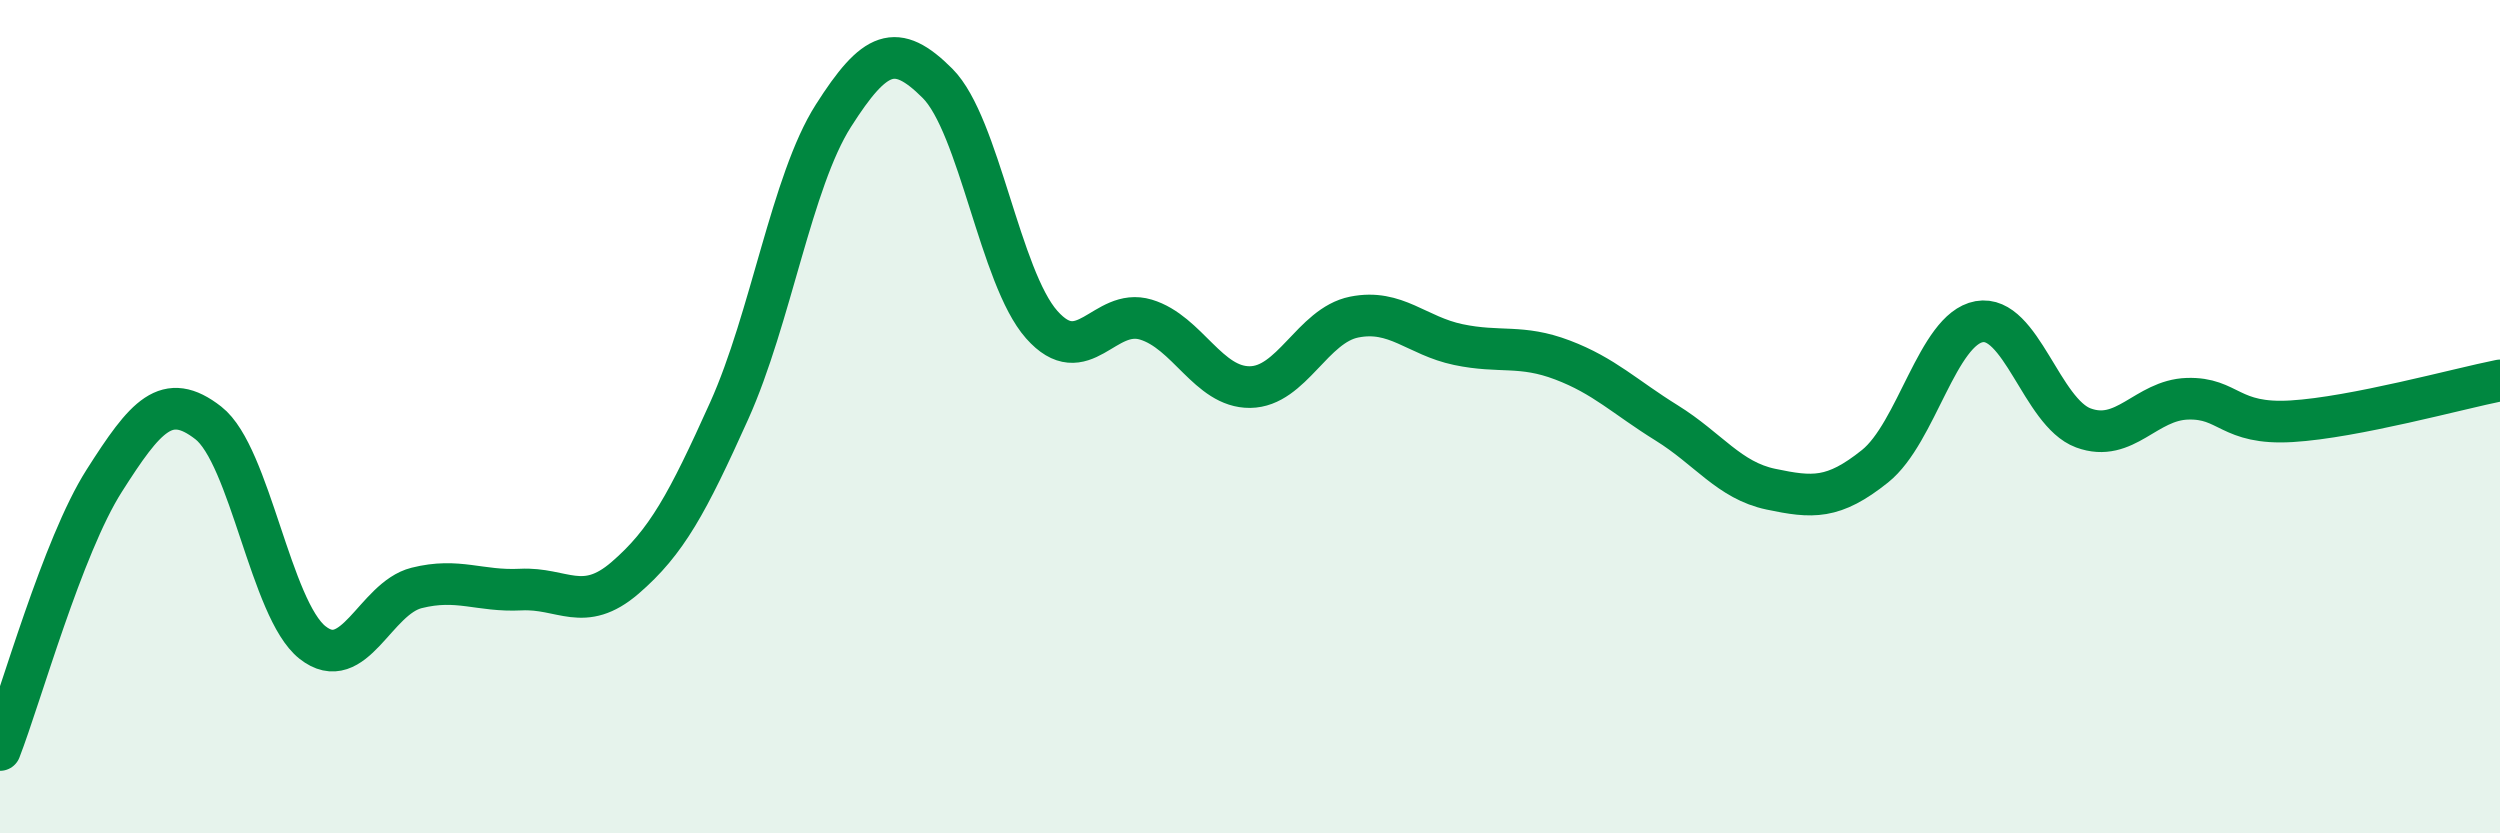
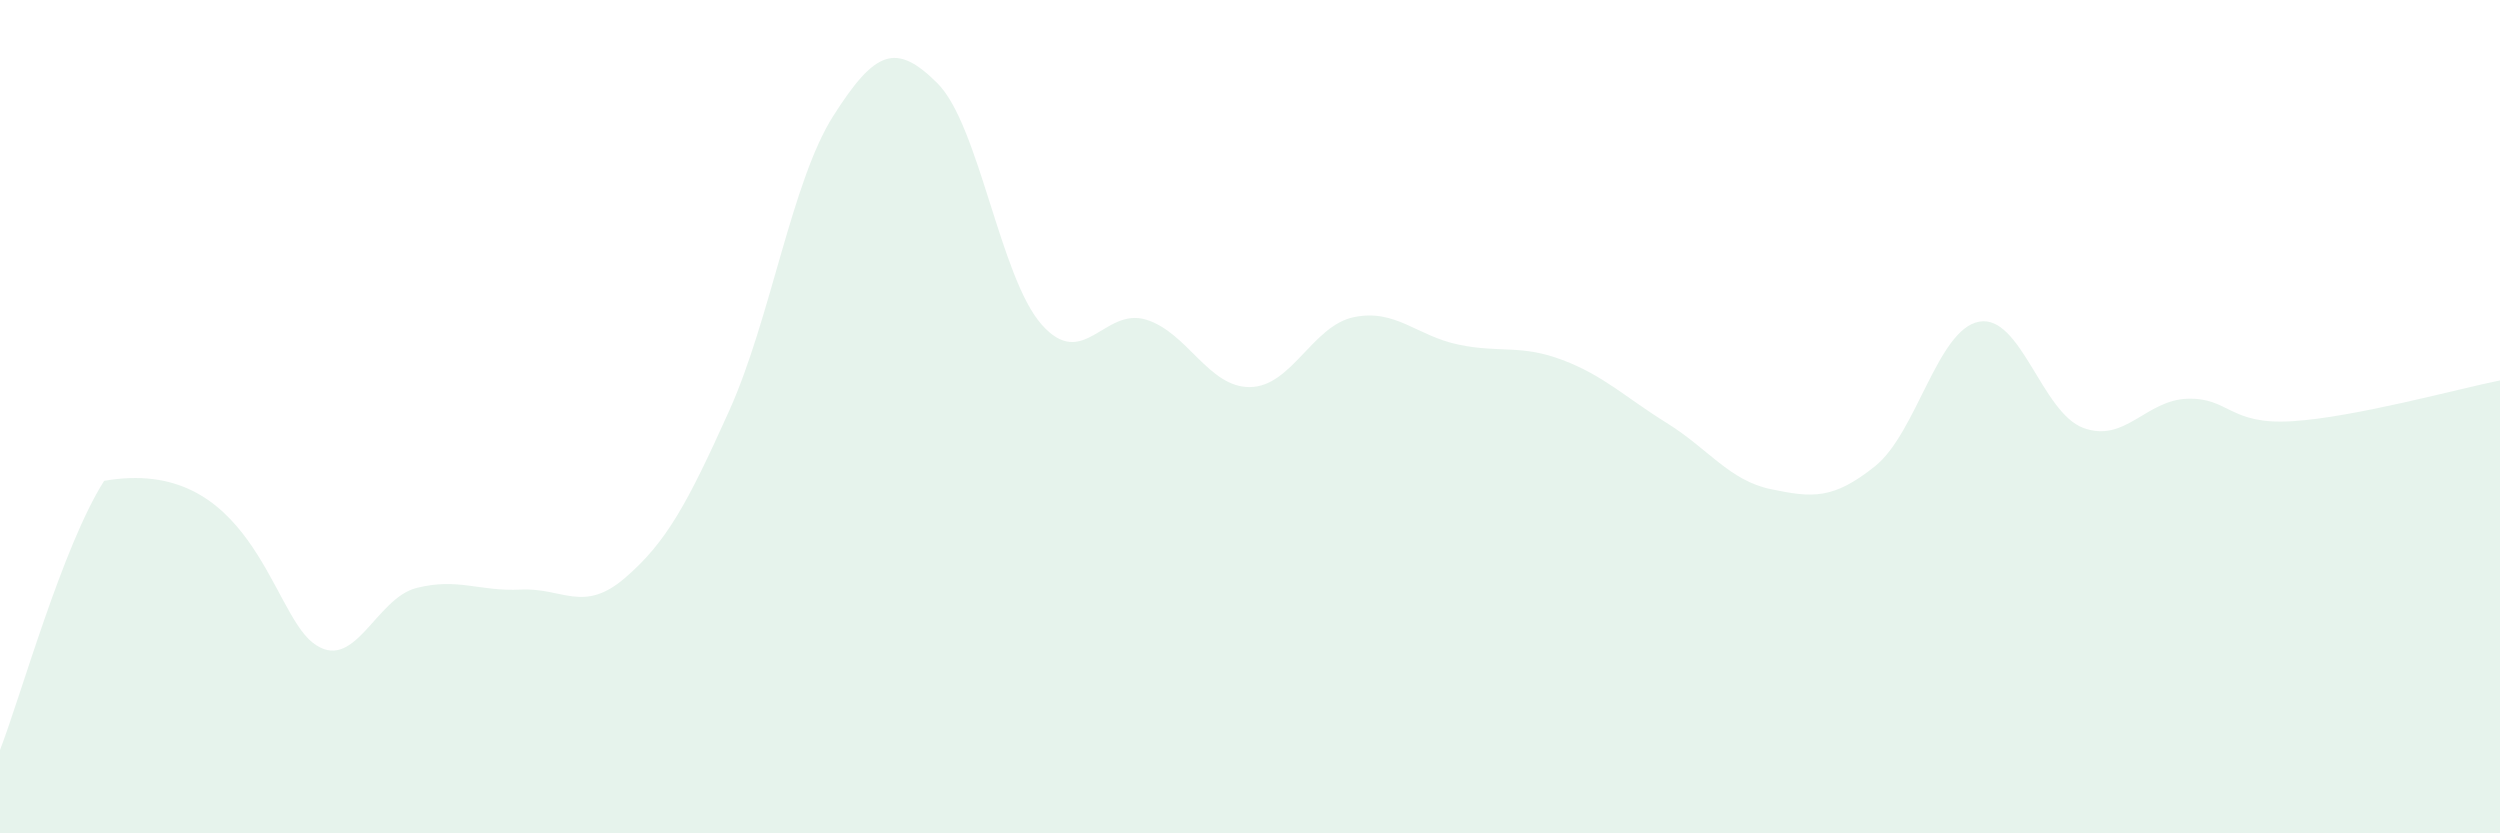
<svg xmlns="http://www.w3.org/2000/svg" width="60" height="20" viewBox="0 0 60 20">
-   <path d="M 0,18 C 0.5,16.71 1.5,13.11 2.5,11.54 C 3.5,9.97 4,9.37 5,10.15 C 6,10.93 6.5,14.63 7.5,15.42 C 8.5,16.21 9,14.36 10,14.11 C 11,13.86 11.5,14.2 12.5,14.15 C 13.5,14.1 14,14.73 15,13.87 C 16,13.01 16.5,12.08 17.5,9.86 C 18.5,7.64 19,4.35 20,2.78 C 21,1.21 21.5,1 22.5,2 C 23.5,3 24,6.66 25,7.79 C 26,8.92 26.5,7.37 27.5,7.67 C 28.5,7.97 29,9.3 30,9.29 C 31,9.28 31.5,7.81 32.5,7.61 C 33.5,7.41 34,8.06 35,8.27 C 36,8.48 36.5,8.26 37.5,8.64 C 38.5,9.02 39,9.53 40,10.15 C 41,10.77 41.5,11.53 42.5,11.74 C 43.5,11.95 44,11.99 45,11.19 C 46,10.39 46.5,7.9 47.5,7.72 C 48.5,7.54 49,9.9 50,10.27 C 51,10.64 51.5,9.6 52.5,9.57 C 53.5,9.54 53.5,10.2 55,10.11 C 56.5,10.02 59,9.33 60,9.13L60 20L0 20Z" fill="#008740" opacity="0.1" stroke-linecap="round" stroke-linejoin="round" />
-   <path d="M 0,18 C 0.5,16.71 1.5,13.11 2.5,11.54 C 3.5,9.97 4,9.37 5,10.15 C 6,10.93 6.5,14.63 7.5,15.42 C 8.5,16.21 9,14.36 10,14.11 C 11,13.86 11.5,14.2 12.5,14.15 C 13.5,14.1 14,14.73 15,13.87 C 16,13.01 16.5,12.08 17.5,9.86 C 18.5,7.64 19,4.35 20,2.78 C 21,1.21 21.5,1 22.5,2 C 23.5,3 24,6.66 25,7.79 C 26,8.92 26.5,7.37 27.5,7.67 C 28.5,7.97 29,9.3 30,9.29 C 31,9.28 31.5,7.81 32.5,7.61 C 33.5,7.41 34,8.06 35,8.27 C 36,8.48 36.5,8.26 37.5,8.64 C 38.5,9.02 39,9.53 40,10.15 C 41,10.77 41.5,11.53 42.5,11.74 C 43.5,11.95 44,11.99 45,11.19 C 46,10.39 46.5,7.9 47.5,7.72 C 48.5,7.54 49,9.9 50,10.27 C 51,10.64 51.5,9.6 52.5,9.57 C 53.5,9.54 53.5,10.2 55,10.11 C 56.5,10.02 59,9.33 60,9.13" stroke="#008740" stroke-width="1" fill="none" stroke-linecap="round" stroke-linejoin="round" />
+   <path d="M 0,18 C 0.5,16.71 1.5,13.11 2.5,11.54 C 6,10.93 6.5,14.63 7.5,15.42 C 8.5,16.21 9,14.36 10,14.11 C 11,13.86 11.5,14.2 12.5,14.15 C 13.5,14.1 14,14.73 15,13.87 C 16,13.01 16.5,12.08 17.5,9.86 C 18.5,7.64 19,4.35 20,2.78 C 21,1.21 21.5,1 22.5,2 C 23.5,3 24,6.66 25,7.79 C 26,8.92 26.5,7.37 27.5,7.67 C 28.5,7.97 29,9.3 30,9.29 C 31,9.28 31.5,7.81 32.5,7.61 C 33.5,7.41 34,8.06 35,8.27 C 36,8.48 36.5,8.26 37.5,8.64 C 38.5,9.02 39,9.53 40,10.15 C 41,10.77 41.5,11.53 42.5,11.74 C 43.5,11.95 44,11.99 45,11.19 C 46,10.39 46.5,7.9 47.5,7.72 C 48.5,7.54 49,9.9 50,10.27 C 51,10.64 51.5,9.6 52.5,9.57 C 53.5,9.54 53.5,10.2 55,10.11 C 56.5,10.02 59,9.33 60,9.13L60 20L0 20Z" fill="#008740" opacity="0.1" stroke-linecap="round" stroke-linejoin="round" />
</svg>